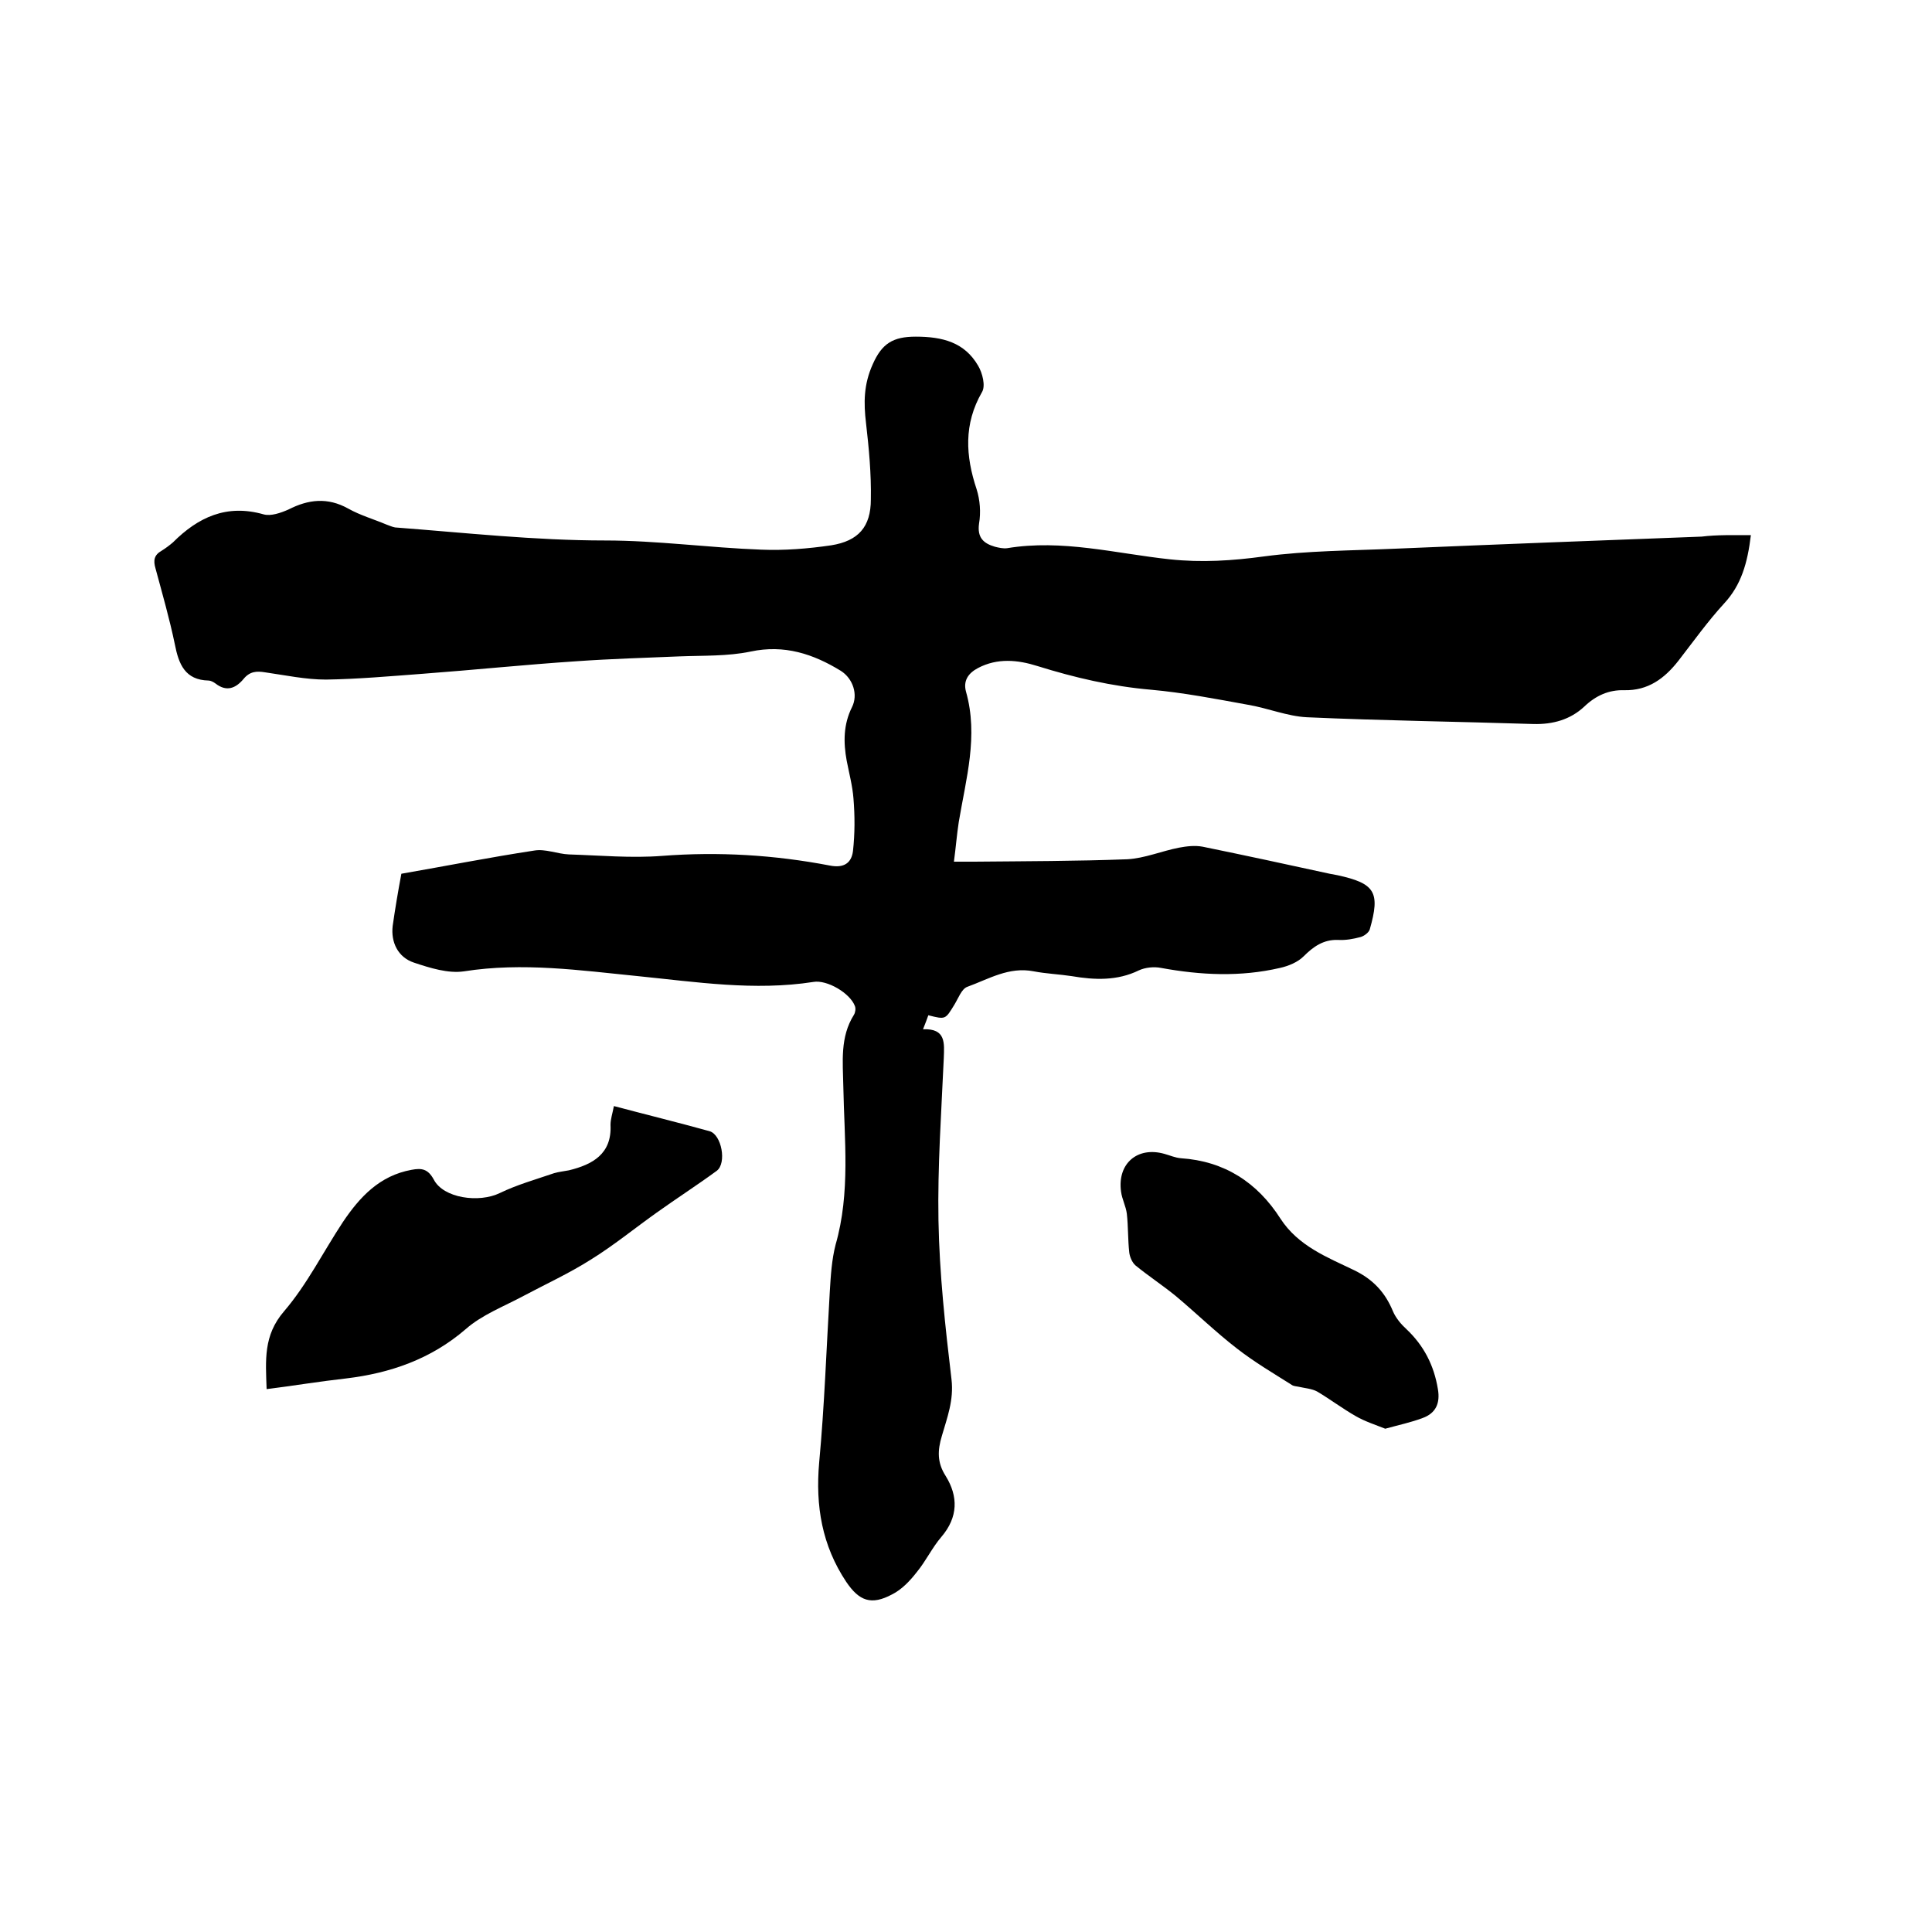
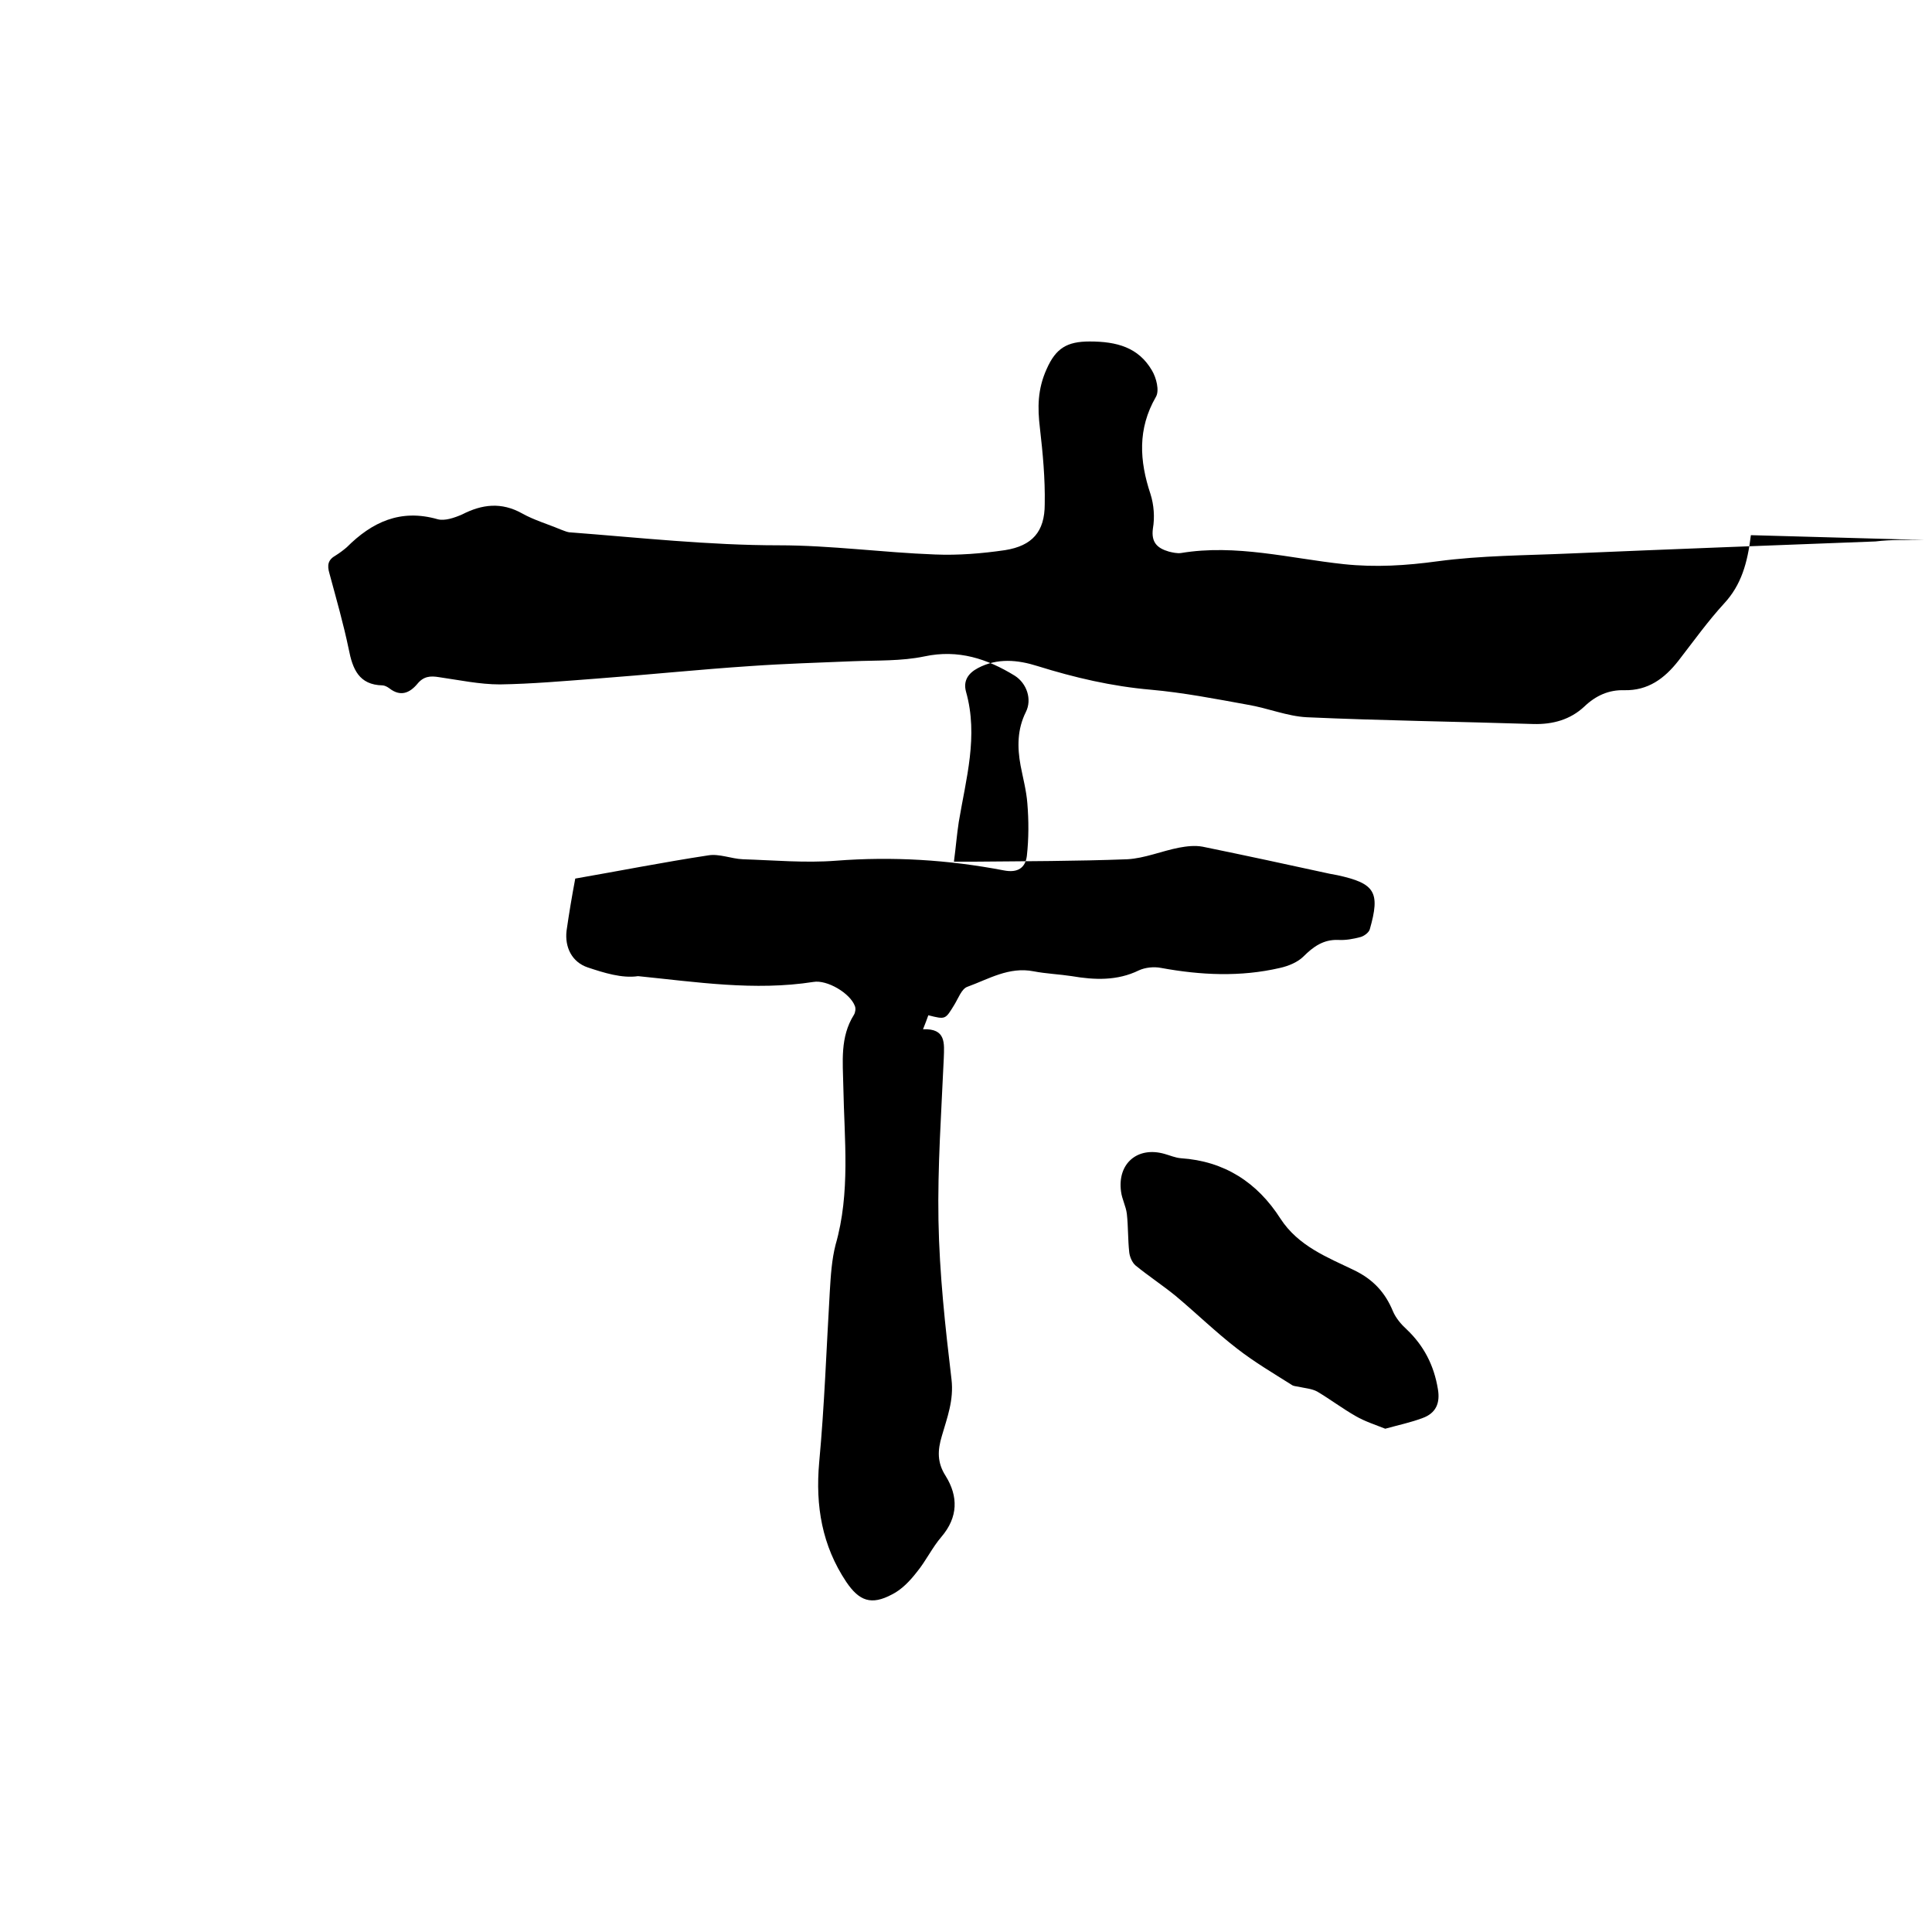
<svg xmlns="http://www.w3.org/2000/svg" enable-background="new 0 0 400 400" viewBox="0 0 400 400">
-   <path d="m362.5 110.8c-.7 5.8-2 10.3-5.5 14.1-3.4 3.7-6.4 7.9-9.5 11.9-2.9 3.7-6.3 6.2-11.2 6.1-3.2-.1-5.9 1.1-8.3 3.4-2.9 2.7-6.5 3.7-10.5 3.6-15.6-.5-31.3-.7-46.9-1.4-4.1-.2-8.1-1.9-12.3-2.6-6.6-1.2-13.3-2.5-20-3.1-8.1-.7-15.8-2.5-23.5-4.9-4.1-1.3-8.3-1.7-12.3.4-2.1 1.1-3.1 2.7-2.5 4.9 2.6 9.2 0 18-1.5 27-.4 2.6-.6 5.2-1 8.2h4.2c10.6-.1 21.2-.1 31.7-.5 3.6-.2 7.1-1.7 10.7-2.4 1.6-.3 3.3-.5 4.9-.2 8.8 1.8 17.6 3.7 26.3 5.6.5.1 1 .2 1.6.3 7.8 1.7 8.9 3.5 6.7 11.2-.2.7-1.2 1.4-1.9 1.6-1.5.4-3.1.7-4.7.6-3-.1-5.1 1.4-7.1 3.4-1.2 1.2-3.1 2-4.9 2.4-8.2 1.9-16.4 1.5-24.6 0-1.5-.3-3.3-.1-4.6.5-4.5 2.2-9.2 2-13.9 1.2-2.6-.4-5.3-.5-7.9-1-5.1-1-9.3 1.6-13.7 3.2-1.2.4-1.9 2.4-2.7 3.7-1.9 3.1-1.8 3.1-5.4 2.2-.3.8-.6 1.7-1.1 2.9 4.8-.2 4.4 2.9 4.3 6-.5 11.2-1.3 22.4-1.1 33.6.2 11 1.4 22 2.7 32.9.5 4.3-.9 7.9-2 11.7-.9 3-1 5.5.8 8.3 2.6 4.2 2.6 8.5-.9 12.6-1.9 2.2-3.2 5-5.1 7.3-1.4 1.8-3.1 3.6-5.1 4.6-4.3 2.3-6.8 1.4-9.5-2.6-5-7.5-6.4-15.7-5.6-24.7 1.1-11.8 1.5-23.6 2.2-35.4.2-3.3.4-6.6 1.2-9.7 3.1-10.8 1.8-21.8 1.6-32.8-.1-5.1-.7-10.2 2.2-14.8.3-.5.4-1.3.2-1.8-1-2.7-5.8-5.5-8.6-5-12.2 1.9-24.3 0-36.3-1.2s-23.9-2.9-36-1c-3.3.5-7.1-.7-10.4-1.8s-4.8-4.2-4.4-7.6c.5-3.5 1.1-7.1 1.8-10.8 9.2-1.6 18.3-3.4 27.5-4.8 2.3-.4 4.8.7 7.2.8 6.4.2 12.9.8 19.3.3 11.7-.9 23.2-.2 34.7 2 3 .6 4.5-.6 4.8-3 .4-3.6.4-7.3.1-10.9-.2-2.6-.9-5.2-1.4-7.8-.7-3.8-.7-7.5 1.1-11.1 1.3-2.6.2-5.9-2.3-7.5-5.7-3.5-11.7-5.5-18.7-4-4.8 1-9.8.8-14.8 1-7.1.3-14.1.5-21.2 1-10.6.7-21.2 1.8-31.9 2.6-6.7.5-13.4 1.1-20 1.2-4.2 0-8.4-.9-12.6-1.5-1.8-.3-3.2-.2-4.5 1.4-1.6 1.9-3.5 2.7-5.8.9-.4-.3-1-.6-1.4-.6-4.9-.1-6.2-3.4-7-7.5-1.1-5.3-2.6-10.5-4-15.7-.5-1.7-.3-2.8 1.3-3.7.8-.5 1.6-1.1 2.3-1.7 5.2-5.2 11.1-8 18.8-5.8 1.5.4 3.5-.3 5.1-1 4.1-2.1 8.1-2.6 12.4-.2 2.5 1.4 5.3 2.2 7.9 3.3.6.2 1.2.5 1.8.6 14.5 1.1 28.9 2.7 43.5 2.7 10.7 0 21.5 1.5 32.3 1.9 4.8.2 9.7-.2 14.5-.9 5.6-.9 8.2-3.8 8.2-9.5.1-5.3-.4-10.6-1-15.8-.5-4.2-.5-8 1.4-12.2 1.9-4.3 4.2-5.7 8.9-5.7 5.6 0 10.1 1.2 12.9 6 .9 1.5 1.6 4.2.8 5.5-3.8 6.6-3.4 13.2-1.1 20.1.7 2.2.9 4.8.5 7.1-.4 2.9.9 4.1 3.3 4.8.8.2 1.7.4 2.5.3 11.4-1.9 22.5 1.1 33.7 2.3 6.6.7 12.9.3 19.5-.6 9-1.2 18.1-1.2 27.2-1.6 21.1-.9 42.3-1.7 63.4-2.5 3.2-.4 6.6-.3 10.2-.3z" />
-   <path d="m127.1 229c6.8 1.8 13.3 3.4 19.8 5.2 2.5.7 3.6 6.6 1.5 8.2-4.1 3-8.3 5.7-12.5 8.7-4.5 3.2-8.9 6.8-13.6 9.7-4.4 2.8-9.2 5-13.9 7.5-4.1 2.2-8.6 3.9-12 6.9-7.2 6.2-15.6 9.1-24.8 10.2-5.4.6-10.8 1.5-16.4 2.2-.2-6-.7-11.1 3.6-16.1 4.8-5.6 8.1-12.3 12.2-18.5 3.5-5.2 7.6-9.6 14.2-10.8 2.1-.4 3.4-.2 4.6 2 2 3.9 9.4 4.9 13.7 2.8 3.5-1.7 7.4-2.8 11.2-4.1 1-.3 2.1-.4 3.1-.6 4.9-1.2 8.9-3.4 8.6-9.4 0-1.2.4-2.3.7-3.9z" />
+   <path d="m362.5 110.8c-.7 5.8-2 10.3-5.5 14.1-3.4 3.7-6.4 7.9-9.5 11.9-2.9 3.7-6.3 6.2-11.2 6.1-3.2-.1-5.9 1.1-8.3 3.4-2.9 2.7-6.5 3.7-10.5 3.6-15.6-.5-31.3-.7-46.9-1.4-4.1-.2-8.1-1.9-12.3-2.6-6.6-1.2-13.3-2.5-20-3.1-8.1-.7-15.8-2.5-23.5-4.9-4.1-1.3-8.3-1.7-12.3.4-2.1 1.1-3.1 2.7-2.5 4.9 2.6 9.2 0 18-1.5 27-.4 2.6-.6 5.2-1 8.2h4.2c10.6-.1 21.2-.1 31.7-.5 3.6-.2 7.1-1.7 10.7-2.4 1.6-.3 3.3-.5 4.9-.2 8.8 1.8 17.6 3.7 26.3 5.6.5.1 1 .2 1.6.3 7.8 1.7 8.9 3.5 6.7 11.2-.2.7-1.2 1.4-1.9 1.6-1.5.4-3.1.7-4.7.6-3-.1-5.1 1.4-7.1 3.4-1.2 1.2-3.1 2-4.9 2.4-8.2 1.9-16.4 1.5-24.6 0-1.5-.3-3.3-.1-4.6.5-4.5 2.2-9.2 2-13.9 1.2-2.6-.4-5.3-.5-7.9-1-5.1-1-9.3 1.6-13.7 3.2-1.2.4-1.9 2.4-2.7 3.7-1.9 3.1-1.8 3.1-5.4 2.2-.3.8-.6 1.7-1.1 2.9 4.8-.2 4.4 2.9 4.3 6-.5 11.2-1.3 22.4-1.1 33.6.2 11 1.4 22 2.7 32.9.5 4.3-.9 7.9-2 11.7-.9 3-1 5.5.8 8.3 2.6 4.2 2.6 8.5-.9 12.6-1.9 2.2-3.2 5-5.1 7.3-1.4 1.8-3.1 3.6-5.1 4.6-4.3 2.3-6.8 1.4-9.5-2.6-5-7.5-6.4-15.7-5.6-24.7 1.1-11.8 1.5-23.6 2.2-35.4.2-3.3.4-6.6 1.2-9.7 3.1-10.8 1.8-21.8 1.6-32.8-.1-5.1-.7-10.2 2.2-14.8.3-.5.4-1.3.2-1.8-1-2.7-5.8-5.5-8.6-5-12.2 1.9-24.3 0-36.3-1.2c-3.3.5-7.1-.7-10.4-1.8s-4.8-4.2-4.4-7.6c.5-3.5 1.1-7.1 1.8-10.8 9.2-1.6 18.3-3.4 27.5-4.8 2.3-.4 4.8.7 7.2.8 6.4.2 12.9.8 19.3.3 11.7-.9 23.2-.2 34.7 2 3 .6 4.5-.6 4.8-3 .4-3.6.4-7.3.1-10.9-.2-2.6-.9-5.2-1.4-7.8-.7-3.8-.7-7.5 1.1-11.1 1.3-2.6.2-5.9-2.3-7.5-5.7-3.5-11.7-5.5-18.7-4-4.8 1-9.8.8-14.8 1-7.1.3-14.1.5-21.2 1-10.6.7-21.2 1.8-31.9 2.6-6.7.5-13.4 1.1-20 1.2-4.2 0-8.4-.9-12.6-1.5-1.8-.3-3.2-.2-4.5 1.4-1.6 1.9-3.5 2.7-5.8.9-.4-.3-1-.6-1.4-.6-4.9-.1-6.2-3.4-7-7.5-1.1-5.3-2.6-10.5-4-15.7-.5-1.7-.3-2.8 1.3-3.7.8-.5 1.6-1.1 2.3-1.7 5.2-5.2 11.1-8 18.8-5.8 1.5.4 3.5-.3 5.1-1 4.1-2.1 8.1-2.6 12.4-.2 2.5 1.4 5.3 2.2 7.9 3.3.6.2 1.2.5 1.8.6 14.5 1.1 28.9 2.7 43.5 2.7 10.7 0 21.5 1.5 32.3 1.9 4.8.2 9.7-.2 14.5-.9 5.6-.9 8.2-3.8 8.2-9.5.1-5.3-.4-10.6-1-15.8-.5-4.2-.5-8 1.4-12.2 1.9-4.3 4.2-5.7 8.9-5.7 5.6 0 10.1 1.2 12.9 6 .9 1.5 1.6 4.2.8 5.5-3.8 6.6-3.4 13.2-1.1 20.1.7 2.2.9 4.8.5 7.1-.4 2.9.9 4.1 3.3 4.8.8.2 1.7.4 2.5.3 11.4-1.9 22.5 1.1 33.7 2.3 6.6.7 12.9.3 19.5-.6 9-1.2 18.1-1.2 27.2-1.6 21.1-.9 42.3-1.7 63.4-2.5 3.2-.4 6.6-.3 10.2-.3z" />
  <path d="m286.8 295.8c-2-.8-4.2-1.5-6.1-2.6-2.8-1.6-5.3-3.5-8-5.1-1.1-.6-2.6-.7-3.9-1-.5-.1-1-.1-1.4-.4-3.8-2.4-7.7-4.7-11.3-7.5-4.4-3.4-8.4-7.3-12.7-10.9-2.7-2.2-5.6-4.1-8.3-6.3-.7-.6-1.2-1.8-1.3-2.7-.3-2.7-.2-5.3-.5-8-.2-1.6-1-3-1.2-4.6-.8-5.8 3.4-9.4 9-7.8 1.1.3 2.2.8 3.4.9 9 .6 15.8 5 20.6 12.5 3.7 5.7 9.7 8 15.3 10.7 3.9 1.9 6.4 4.6 8 8.5.6 1.4 1.7 2.7 2.8 3.7 3.6 3.4 5.7 7.5 6.5 12.4.5 2.9-.4 5-3.2 6-2.4.9-4.8 1.4-7.7 2.2z" />
</svg>